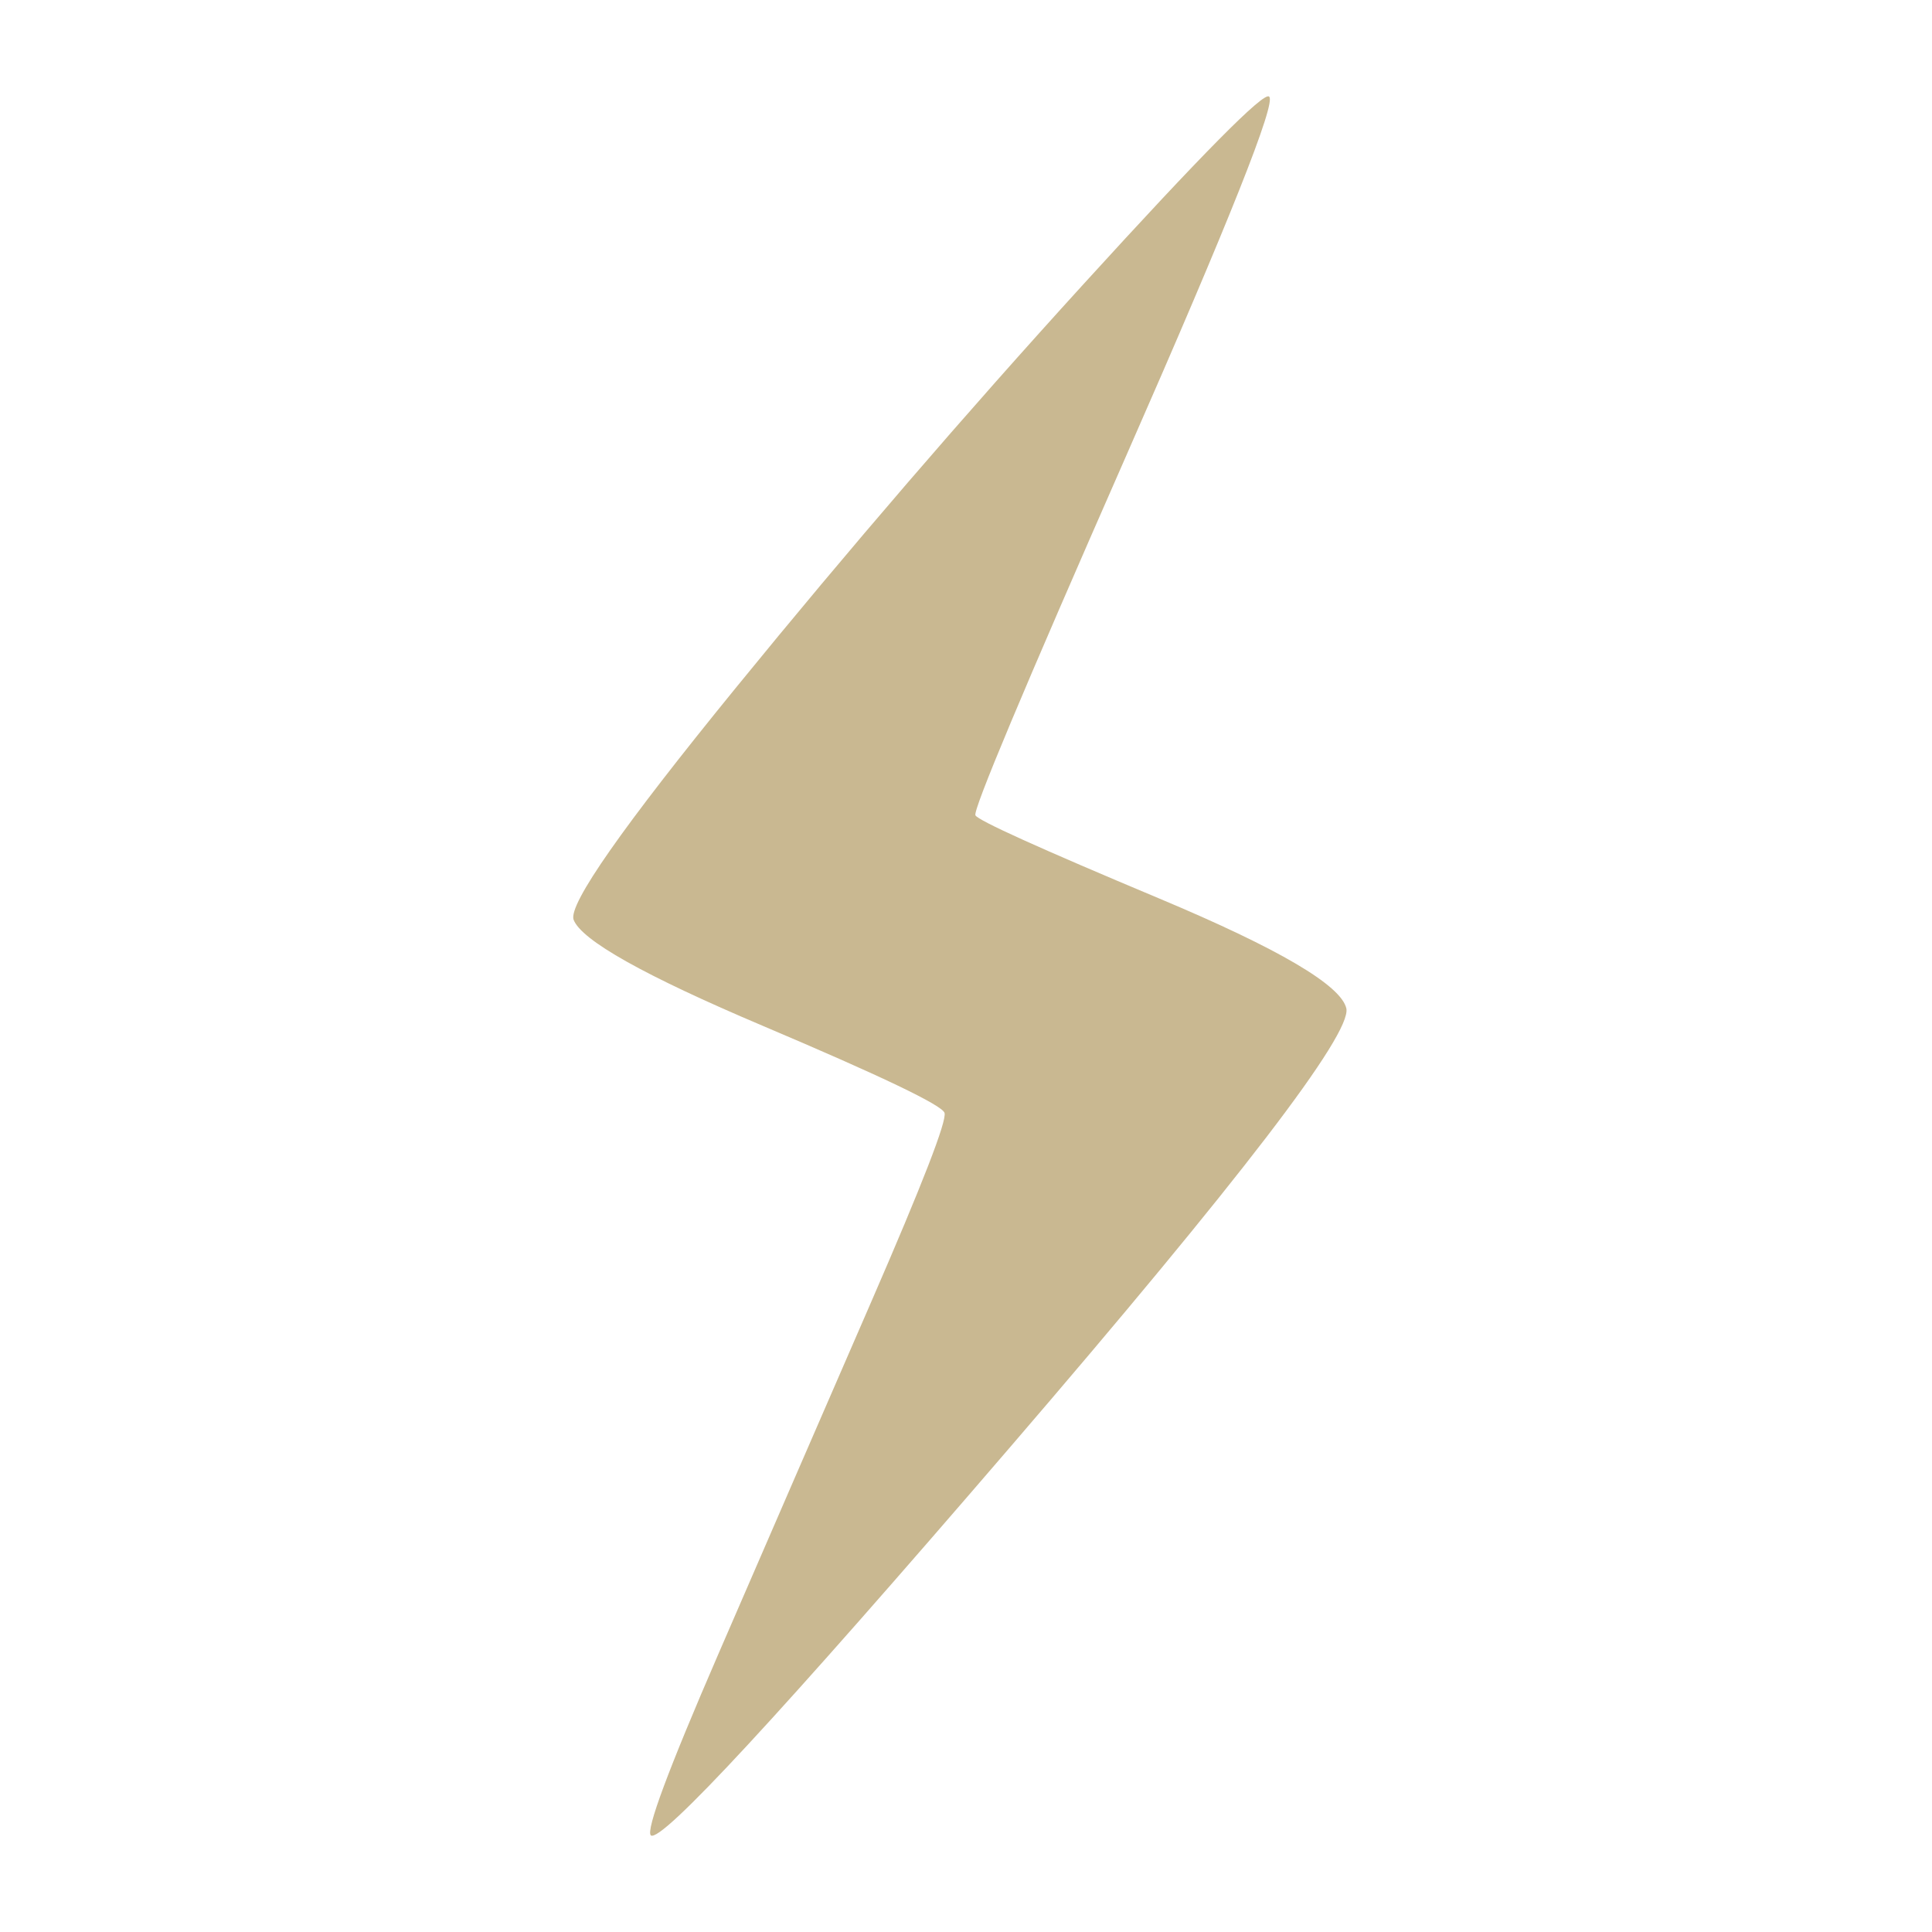
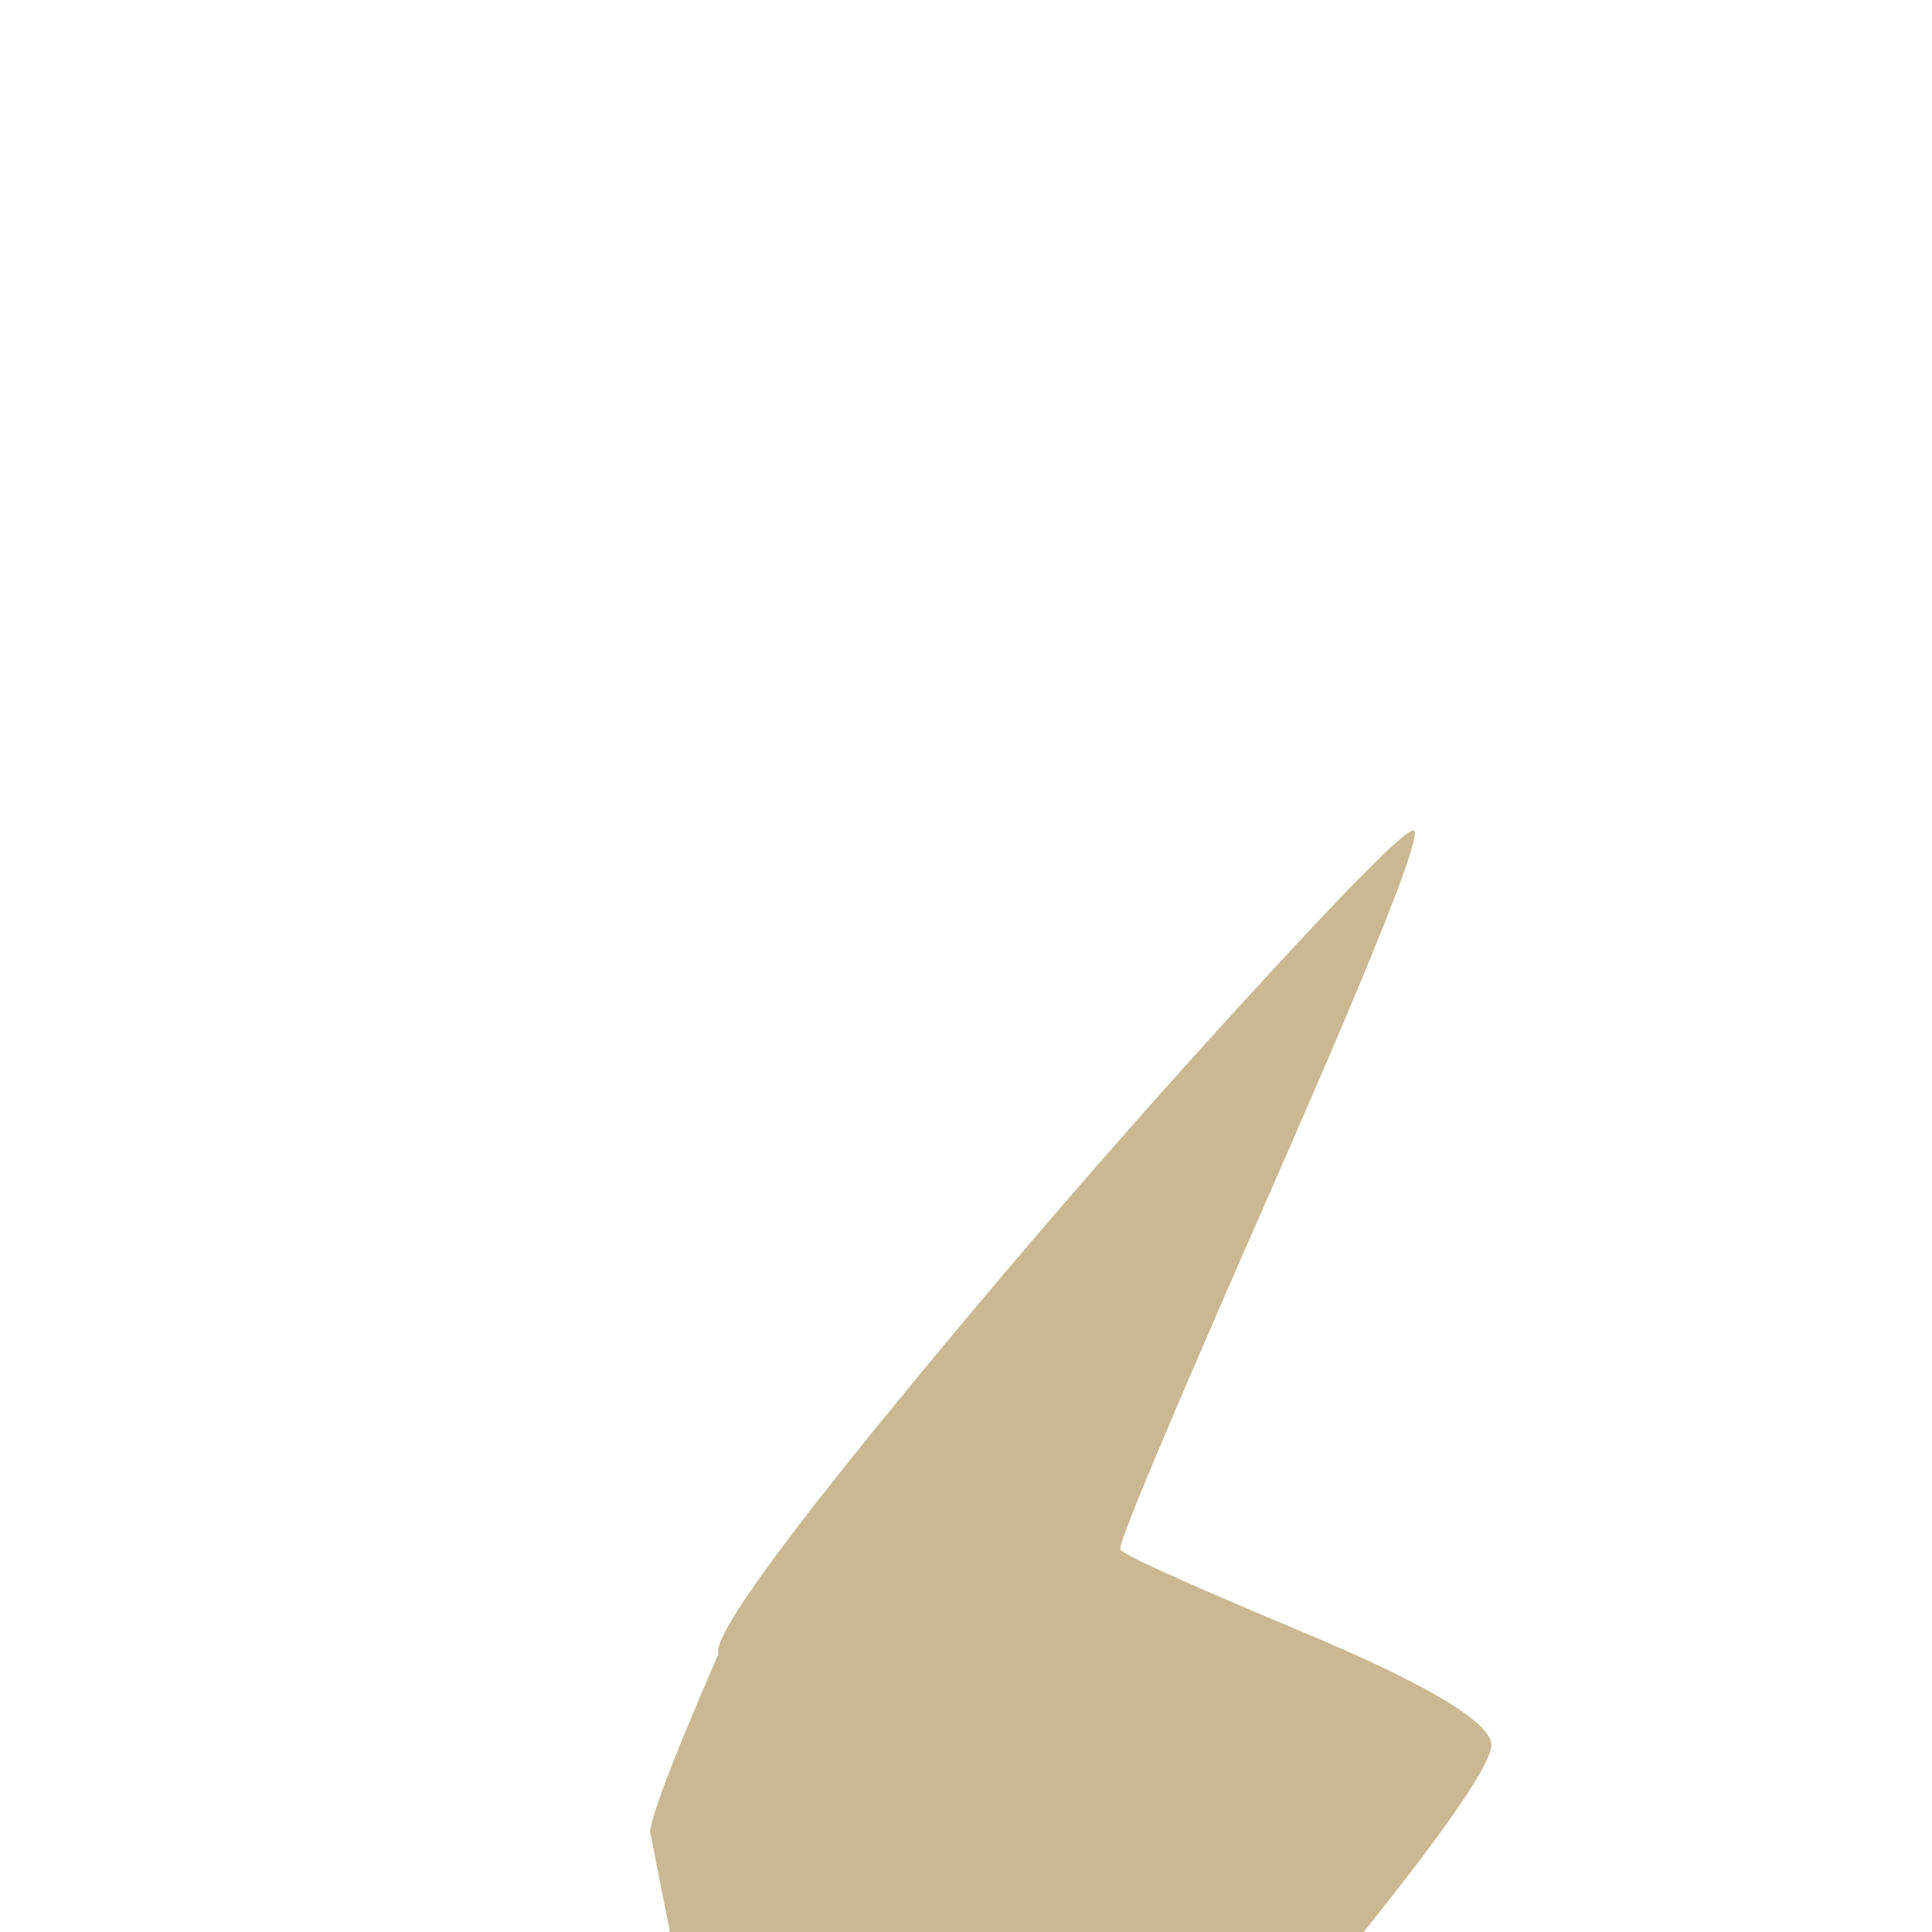
<svg xmlns="http://www.w3.org/2000/svg" version="1.1" width="250" height="250" viewBox="0 0 13 32">
  <style>svg { --primary-color: #c9b891; --secondary-color: #73777d; --tertiary-color: #b3a36b; }</style>
-   <path style="fill:#c9b891" d="M1.28 30.4q-0.128-0.128 1.12-3.008t2.528-5.824 1.216-3.136-3.008-1.44-3.136-1.76q-0.128-0.384 2.688-3.84t5.76-6.688 3.072-3.104q0.192 0.128-2.368 5.952t-2.496 5.952 3.040 1.376 3.104 1.824q0.128 0.64-5.568 7.264t-5.952 6.432z" />
+   <path style="fill:#c9b891" d="M1.28 30.4q-0.128-0.128 1.12-3.008q-0.128-0.384 2.688-3.84t5.76-6.688 3.072-3.104q0.192 0.128-2.368 5.952t-2.496 5.952 3.040 1.376 3.104 1.824q0.128 0.64-5.568 7.264t-5.952 6.432z" />
</svg>